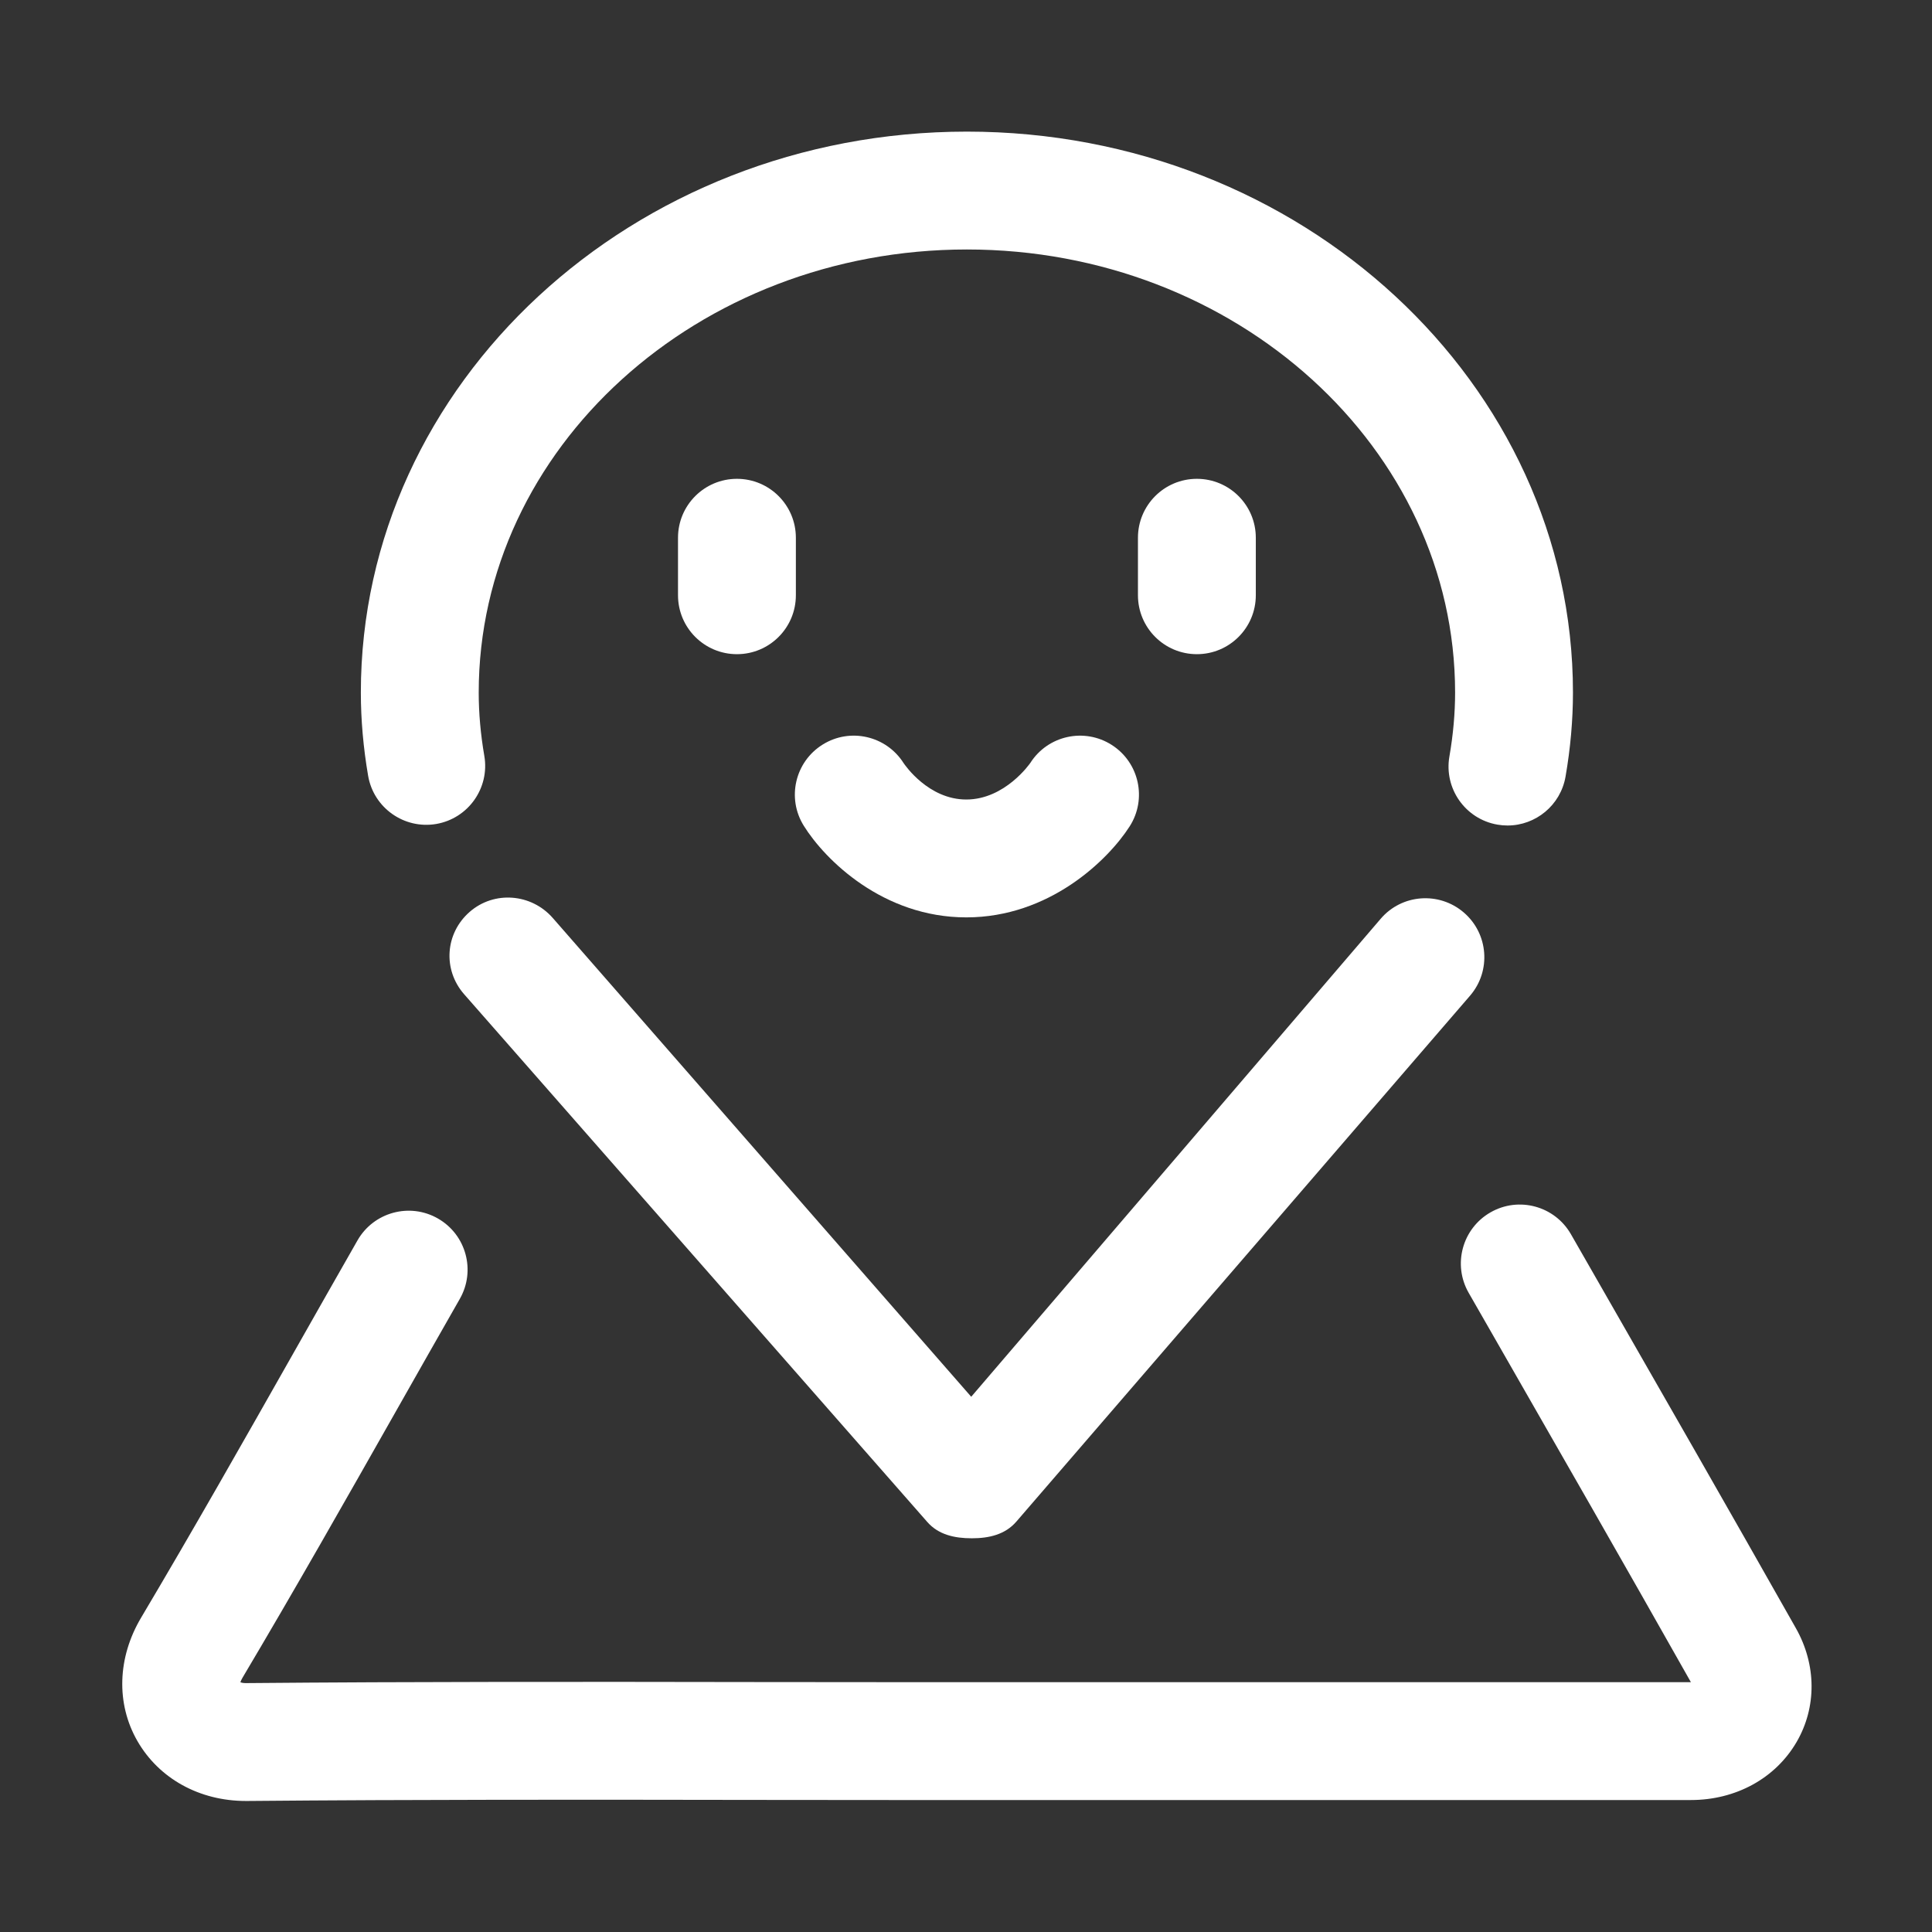
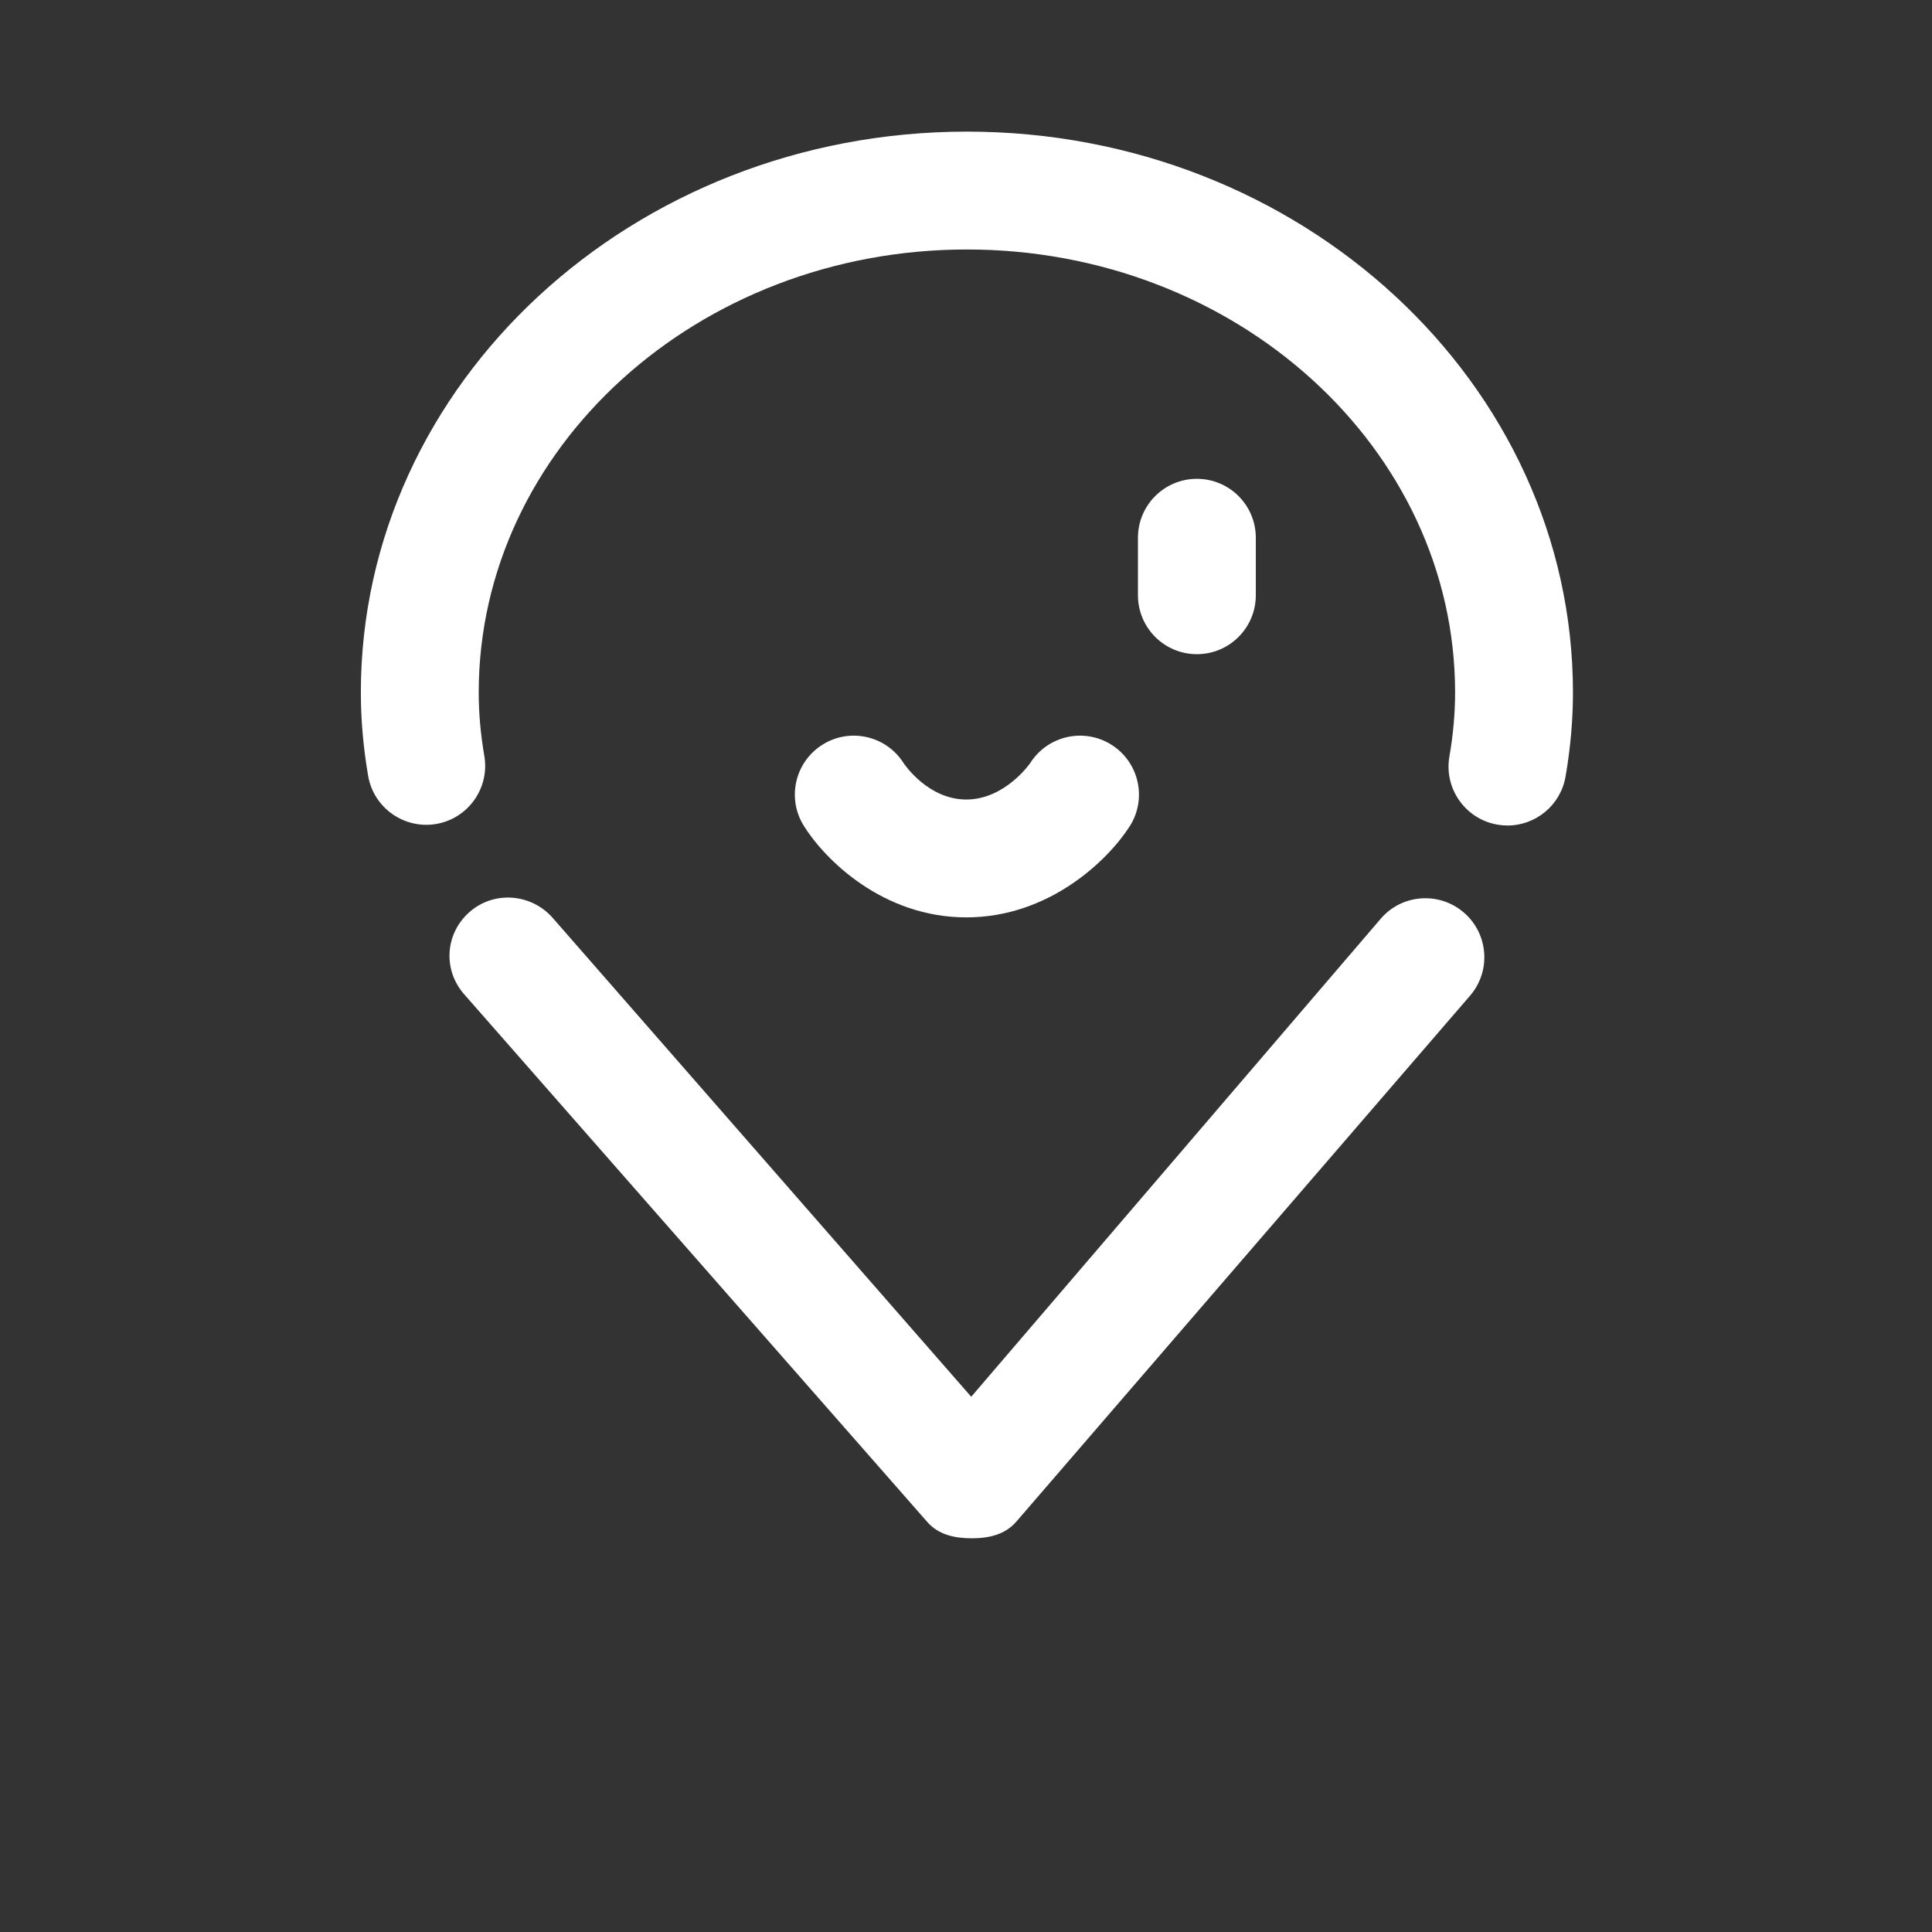
<svg xmlns="http://www.w3.org/2000/svg" t="1742814826184" class="icon" viewBox="0 0 1024 1024" version="1.1" p-id="29425" width="200" height="200">
  <rect x="0" y="0" width="1024" height="1024" fill="#333333" stroke="none" />
-   <path d="M390.592 253.785c-17.255 0-31.235 13.98-31.235 31.235l0 30.473c0 17.255 13.98 31.235 31.235 31.235 17.255 0 31.235-13.98 31.235-31.235l0-30.473C421.827 267.765 407.847 253.785 390.592 253.785z" fill="#ffffff" p-id="29426" />
  <path d="M634.372 253.785c-17.255 0-31.235 13.98-31.235 31.235l0 30.473c0 17.255 13.98 31.235 31.235 31.235 17.255 0 31.235-13.98 31.235-31.235l0-30.473C665.607 267.765 651.627 253.785 634.372 253.785z" fill="#ffffff" p-id="29427" />
  <path d="M589.283 394.852c-14.54-9.294-33.848-5.074-43.152 9.456-0.122 0.193-13.381 19.451-33.971 19.451-19.989 0-32.424-18.098-33.279-19.369-9.181-14.417-28.286-18.831-42.837-9.761-14.652 9.1-19.156 28.358-10.046 43.01 11.215 18.048 41.982 48.592 86.161 48.592 43.955 0 75.098-30.31 86.578-48.225C608.042 423.484 603.812 404.155 589.283 394.852z" fill="#ffffff" p-id="29428" />
  <path d="M248.909 483.339c-12.984 11.358-14.306 30.583-2.958 43.566L491.49 806.686c5.938 6.781 14.509 8.634 23.518 8.634 0.051 0 0.112 0 0.163 0 9.07 0 17.661-1.992 23.559-8.886l240.486-278.767c11.225-13.096 9.7-32.837-3.407-44.052-13.096-11.215-32.832-9.752-44.036 3.375L514.764 740.314 292.986 486.553C281.608 473.549 261.862 471.992 248.909 483.339z" fill="#ffffff" p-id="29429" />
  <path d="M231.208 436.723c17-2.929 28.409-19.085 25.491-36.085-1.973-11.439-2.969-22.725-2.969-33.563 0-129.495 116.075-234.844 258.757-234.844 142.673 0 258.747 105.347 258.747 234.844 0 10.94-1.017 22.339-3.02 33.879-2.948 16.99 8.439 33.167 25.439 36.116 1.81 0.315 3.599 0.468 5.378 0.468 14.905 0 28.103-10.717 30.737-25.907 2.614-15.058 3.935-30.045 3.935-44.555 0-163.944-144.097-297.313-321.218-297.313S191.259 203.129 191.259 367.073c0 14.377 1.302 29.232 3.864 44.159C198.062 428.232 214.249 439.609 231.208 436.723z" fill="#ffffff" p-id="29430" />
-   <path d="M951.844 862.952c-35.282-62.42-70.96-124.625-106.629-186.831L832.617 654.148c-8.592-14.967-27.666-20.152-42.633-11.56-14.967 8.581-20.142 27.666-11.56 42.633l12.598 21.972c35.089 61.199 70.188 122.399 105.185 184.392-0.01 0-0.02 0-0.031 0l-399.925 0.02c-32.191 0-64.381-0.041-96.572-0.081-88.215-0.142-179.43-0.234-269.221 0.559-1.343 0.041-2.441-0.214-3.05-0.437 0.163-0.55 0.498-1.362 1.108-2.389 27.819-46.812 55.048-94.854 81.372-141.31 11.245-19.847 22.501-39.705 33.818-59.511 8.561-14.977 3.355-34.052-11.622-42.613-14.946-8.551-34.052-3.355-42.613 11.622-11.358 19.867-22.644 39.786-33.93 59.705-26.172 46.182-53.239 93.94-80.721 140.192-12.618 21.2-13.36 45.663-2.003 65.429 11.459 19.939 32.923 31.784 57.509 31.784 0.224 0 0.457 0 0.682 0 89.496-0.793 180.558-0.702 268.59-0.56 32.222 0.041 64.432 0.082 96.654 0.082l399.936-0.02c23.853 0 44.799-11.49 56.024-30.727C962.946 904.914 962.814 882.352 951.844 862.952z" fill="#ffffff" p-id="29431" />
</svg>